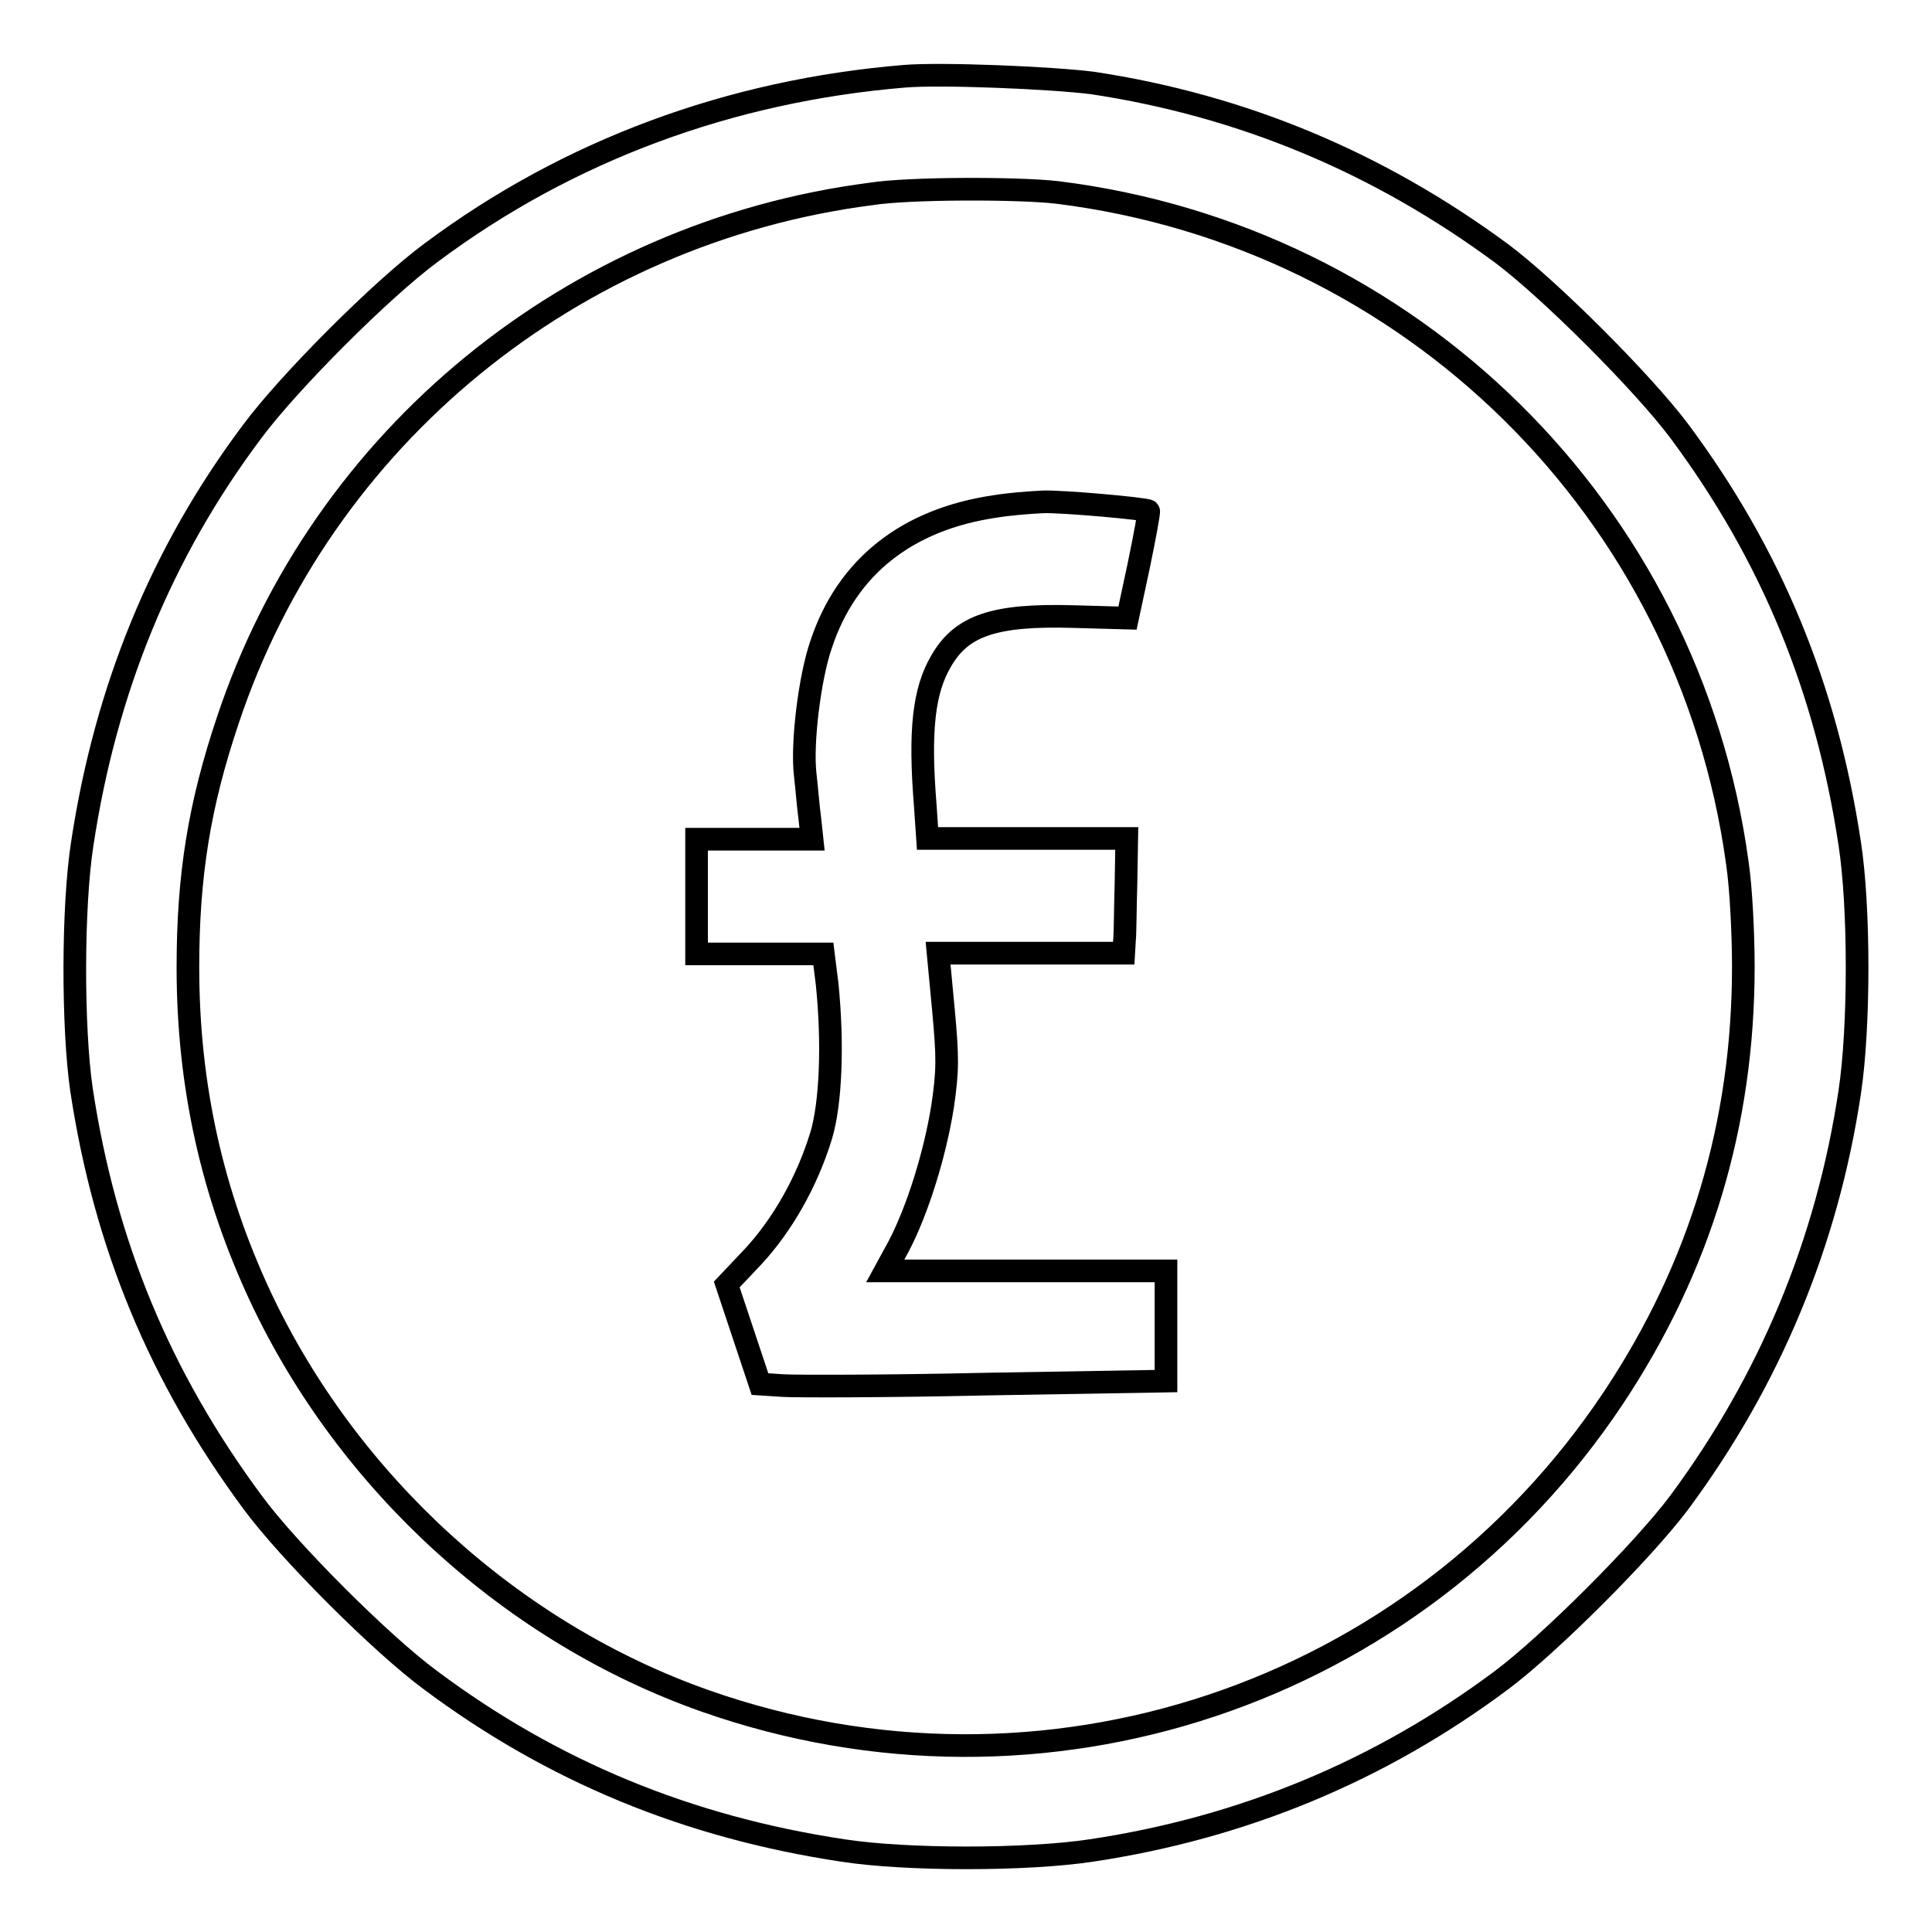
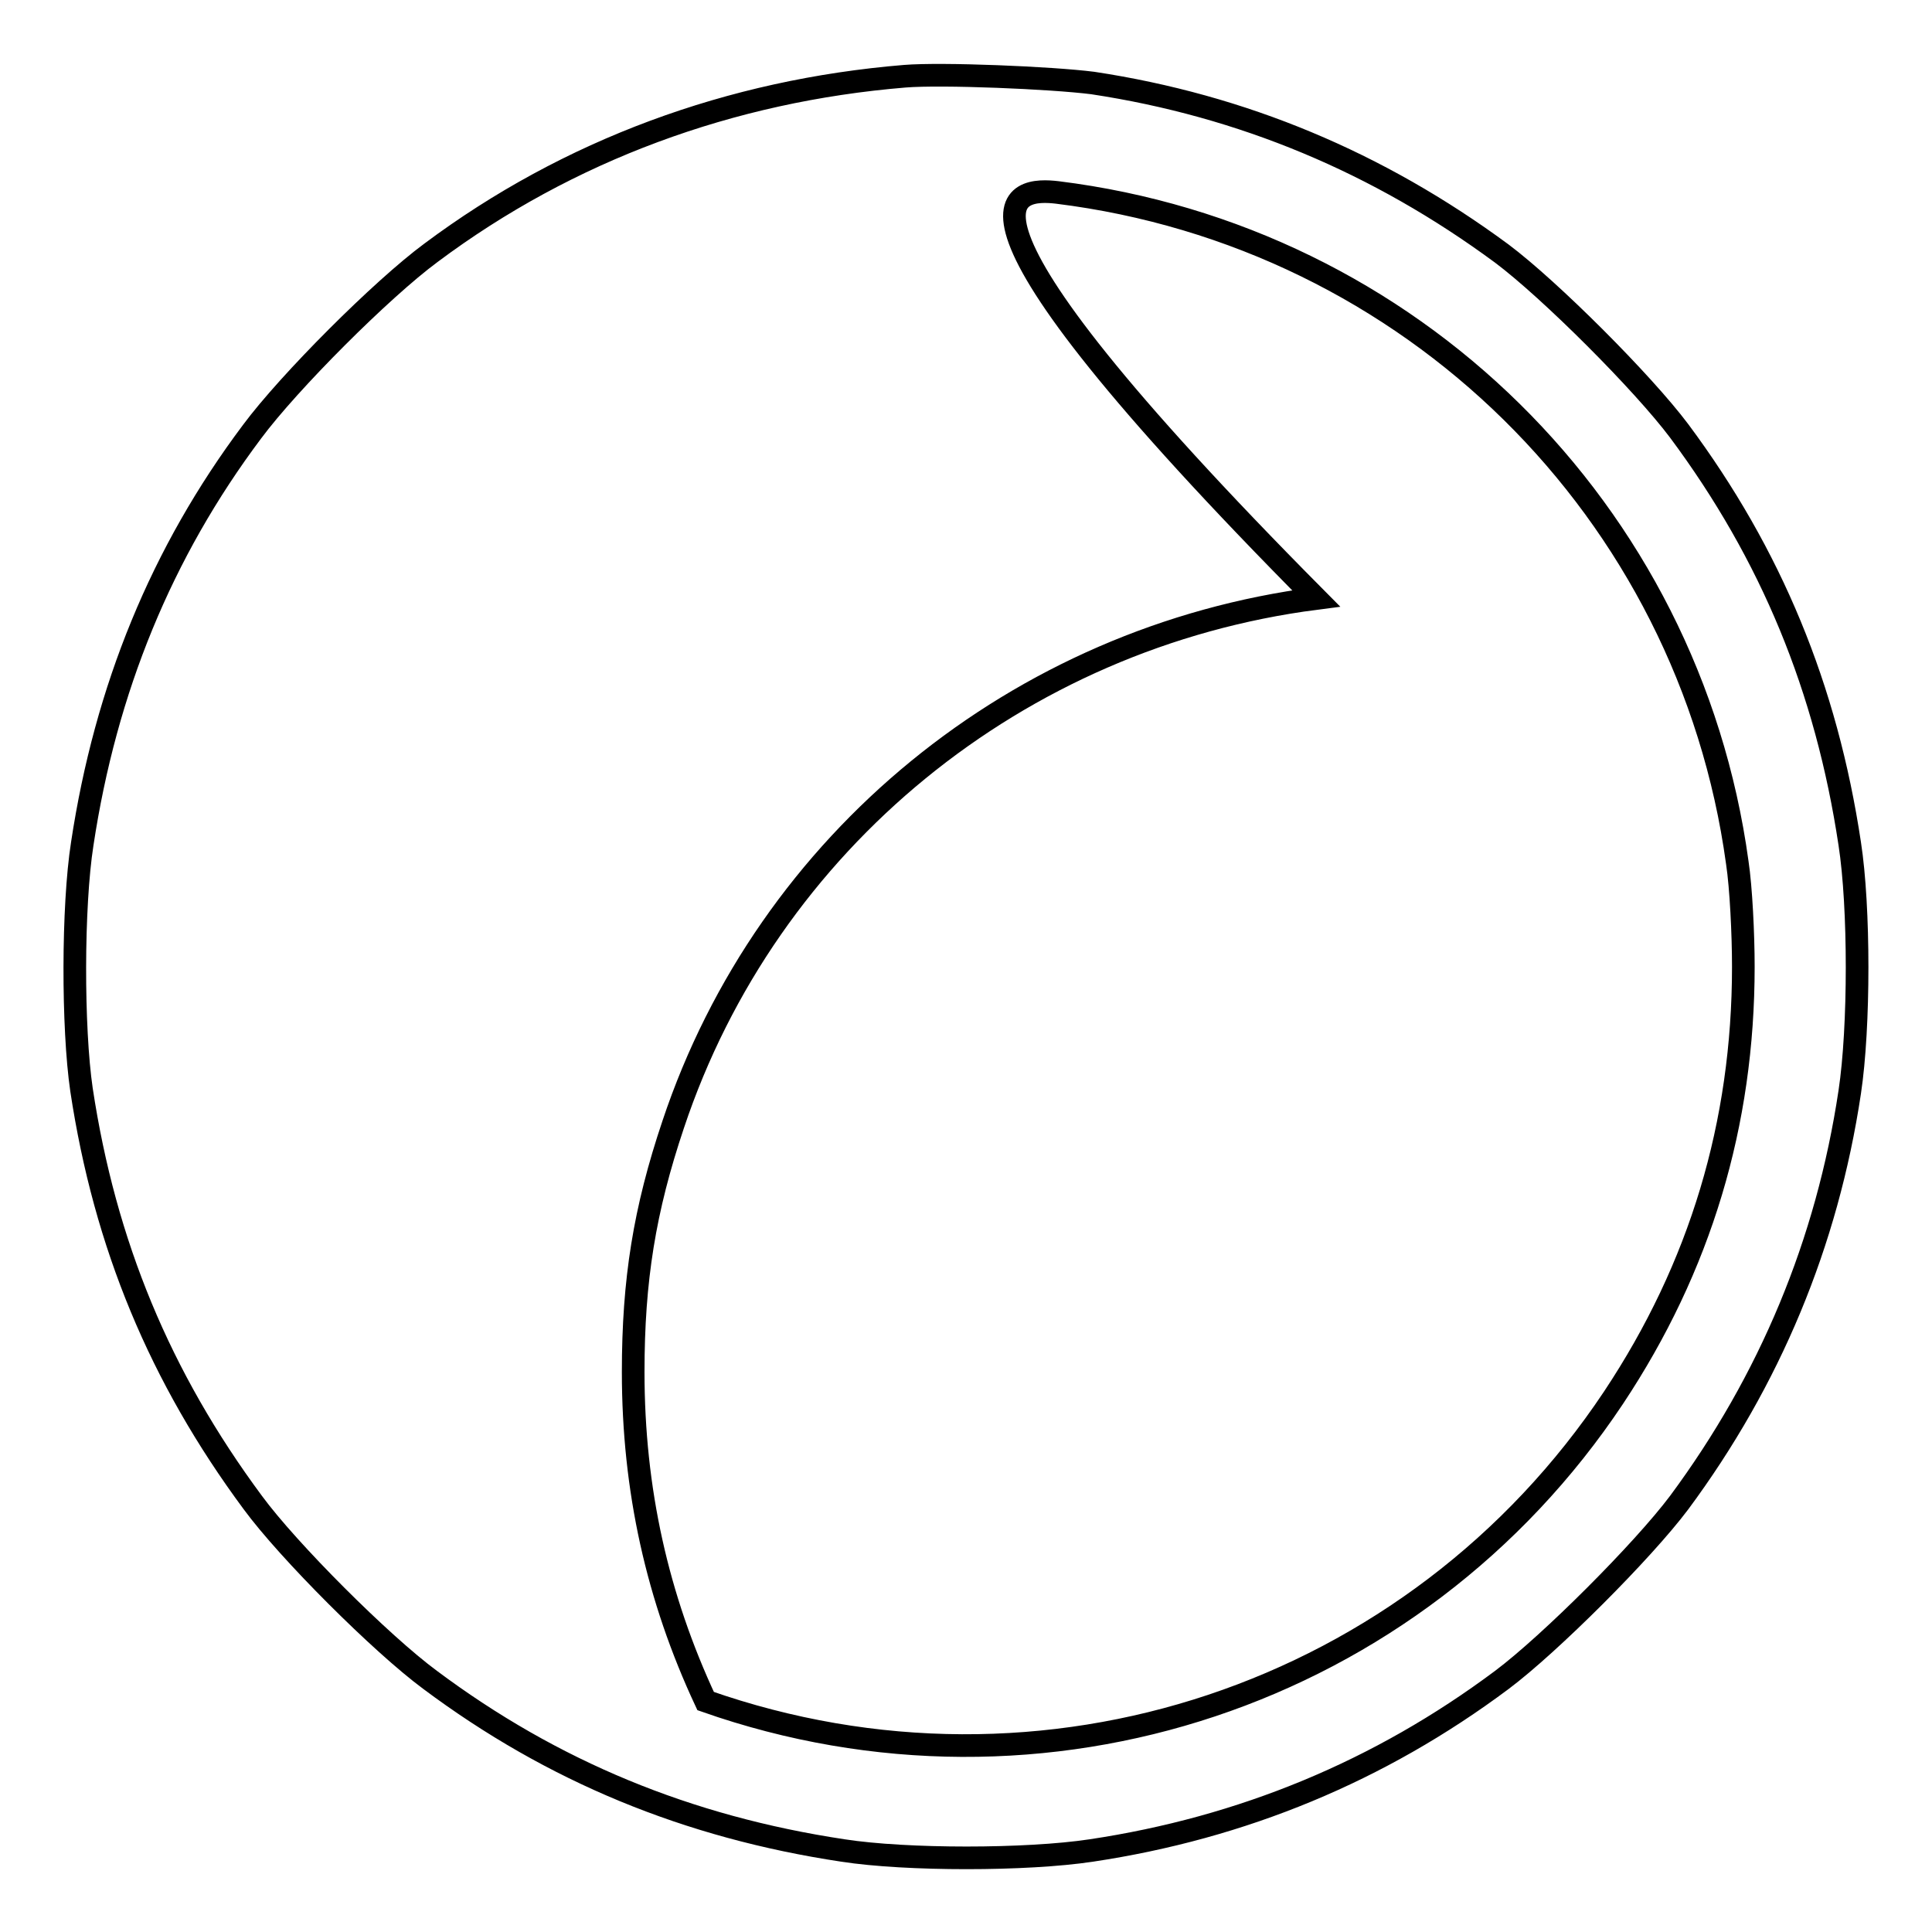
<svg xmlns="http://www.w3.org/2000/svg" version="1.1" x="0px" y="0px" viewBox="0 0 256 256" enable-background="new 0 0 256 256" xml:space="preserve">
  <g>
    <g>
      <g>
-         <path stroke-width="3" fill-opacity="0" stroke="#000000" d="M119.9,10.1C96.8,12,75.3,19.9,57.1,33.5c-6.5,4.8-18.8,17.1-23.7,23.7c-12,16-19.4,34.1-22.5,54.6c-1.3,8.3-1.3,24.4-0.1,32.6c3.1,20.5,10.4,38.1,22.7,54.7c4.7,6.4,17,18.7,23.5,23.5c16.2,12.1,34.1,19.5,54.7,22.6c8.4,1.3,24.3,1.3,32.9,0c20-3,38.2-10.5,54.4-22.6c6.4-4.8,18.7-17.1,23.5-23.5c12-16.2,19.6-34.4,22.6-54.4c1.3-8.6,1.3-24.5,0-32.9c-3.1-20.6-10.4-38.3-22.6-54.7c-4.8-6.4-17.1-18.7-23.5-23.5c-16.4-12.1-34.4-19.6-54.2-22.6C139.3,10.3,124.8,9.7,119.9,10.1z M140.1,25.5c46.8,5.8,83.7,42.1,90.1,88.8c0.5,3.3,0.8,9.5,0.8,13.8c0,20.8-5.7,39.8-17.2,57.1c-26.3,39.5-75.6,55.9-120.3,40.2c-25.6-9-47.4-28.9-59-53.6c-6.4-13.7-9.6-28-9.6-43.6c0-12.2,1.5-21.5,5.3-32.8c12.5-37.5,45.7-64.6,85.2-69.7C120.4,24.9,135,24.9,140.1,25.5z" />
-         <path stroke-width="3" fill-opacity="0" stroke="#000000" d="M131.9,67.1c-11.7,1.7-19.7,8-23.1,18.3c-1.5,4.3-2.6,13.1-2.1,17.3c0.2,1.7,0.4,4.3,0.6,5.7l0.3,2.8h-7.6h-7.7v7.6v7.6h8.4h8.4l0.5,4c0.8,7.9,0.5,15.8-0.8,20.1c-1.9,6.2-5.2,11.9-9,16l-3.5,3.7l2.2,6.6l2.2,6.6l3.1,0.2c1.7,0.1,13.8,0.1,26.9-0.2l23.8-0.4v-7.3v-7.3h-18.6h-18.6l1.8-3.3c2.5-4.8,4.8-12.2,5.8-18.5c0.7-4.8,0.7-6.4,0.1-12.9l-0.7-7.4h12.3h12.3l0.1-1.7c0.1-0.9,0.1-4.4,0.2-7.6l0.1-5.9h-13.2h-13.2l-0.3-4.4c-0.8-9.9-0.2-15.2,2.1-19.1c2.7-4.7,7-6.2,17.5-5.9l7.2,0.2l1.5-7c0.8-3.9,1.4-7.1,1.3-7.2c-0.3-0.3-11.6-1.3-14-1.2C136.2,66.6,133.7,66.8,131.9,67.1z" />
+         <path stroke-width="3" fill-opacity="0" stroke="#000000" d="M119.9,10.1C96.8,12,75.3,19.9,57.1,33.5c-6.5,4.8-18.8,17.1-23.7,23.7c-12,16-19.4,34.1-22.5,54.6c-1.3,8.3-1.3,24.4-0.1,32.6c3.1,20.5,10.4,38.1,22.7,54.7c4.7,6.4,17,18.7,23.5,23.5c16.2,12.1,34.1,19.5,54.7,22.6c8.4,1.3,24.3,1.3,32.9,0c20-3,38.2-10.5,54.4-22.6c6.4-4.8,18.7-17.1,23.5-23.5c12-16.2,19.6-34.4,22.6-54.4c1.3-8.6,1.3-24.5,0-32.9c-3.1-20.6-10.4-38.3-22.6-54.7c-4.8-6.4-17.1-18.7-23.5-23.5c-16.4-12.1-34.4-19.6-54.2-22.6C139.3,10.3,124.8,9.7,119.9,10.1z M140.1,25.5c46.8,5.8,83.7,42.1,90.1,88.8c0.5,3.3,0.8,9.5,0.8,13.8c0,20.8-5.7,39.8-17.2,57.1c-26.3,39.5-75.6,55.9-120.3,40.2c-6.4-13.7-9.6-28-9.6-43.6c0-12.2,1.5-21.5,5.3-32.8c12.5-37.5,45.7-64.6,85.2-69.7C120.4,24.9,135,24.9,140.1,25.5z" />
      </g>
    </g>
  </g>
</svg>